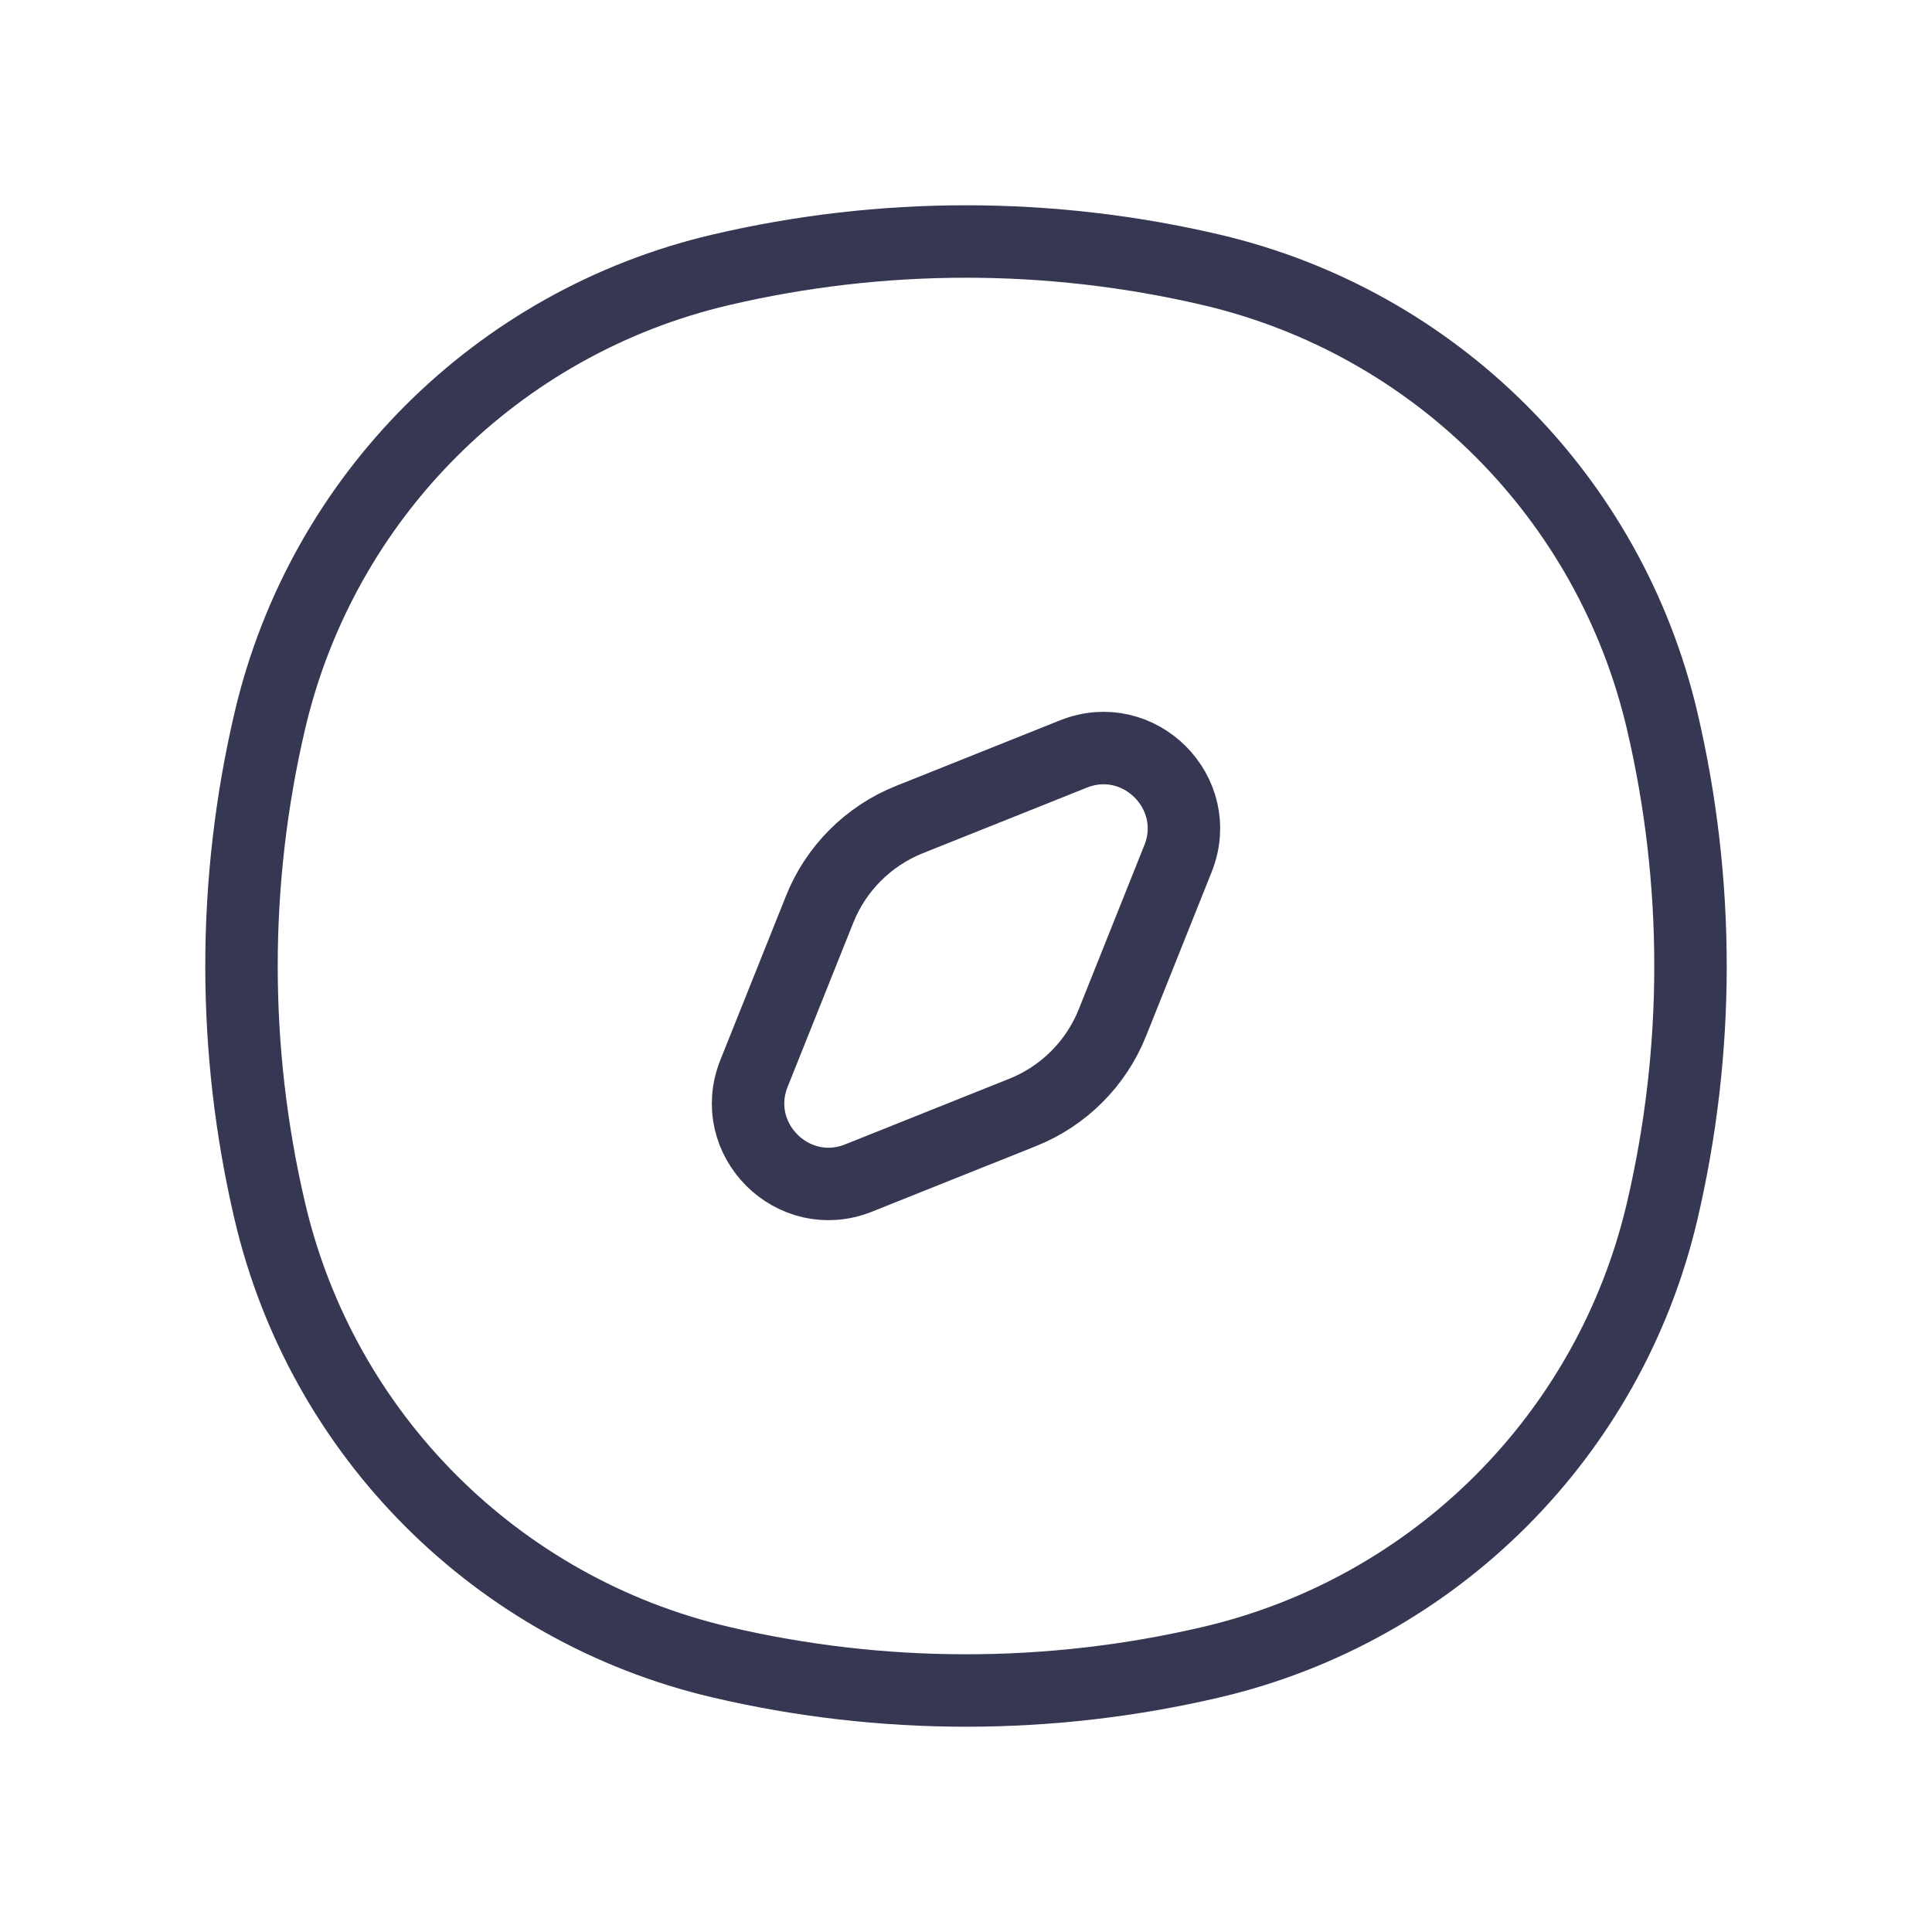
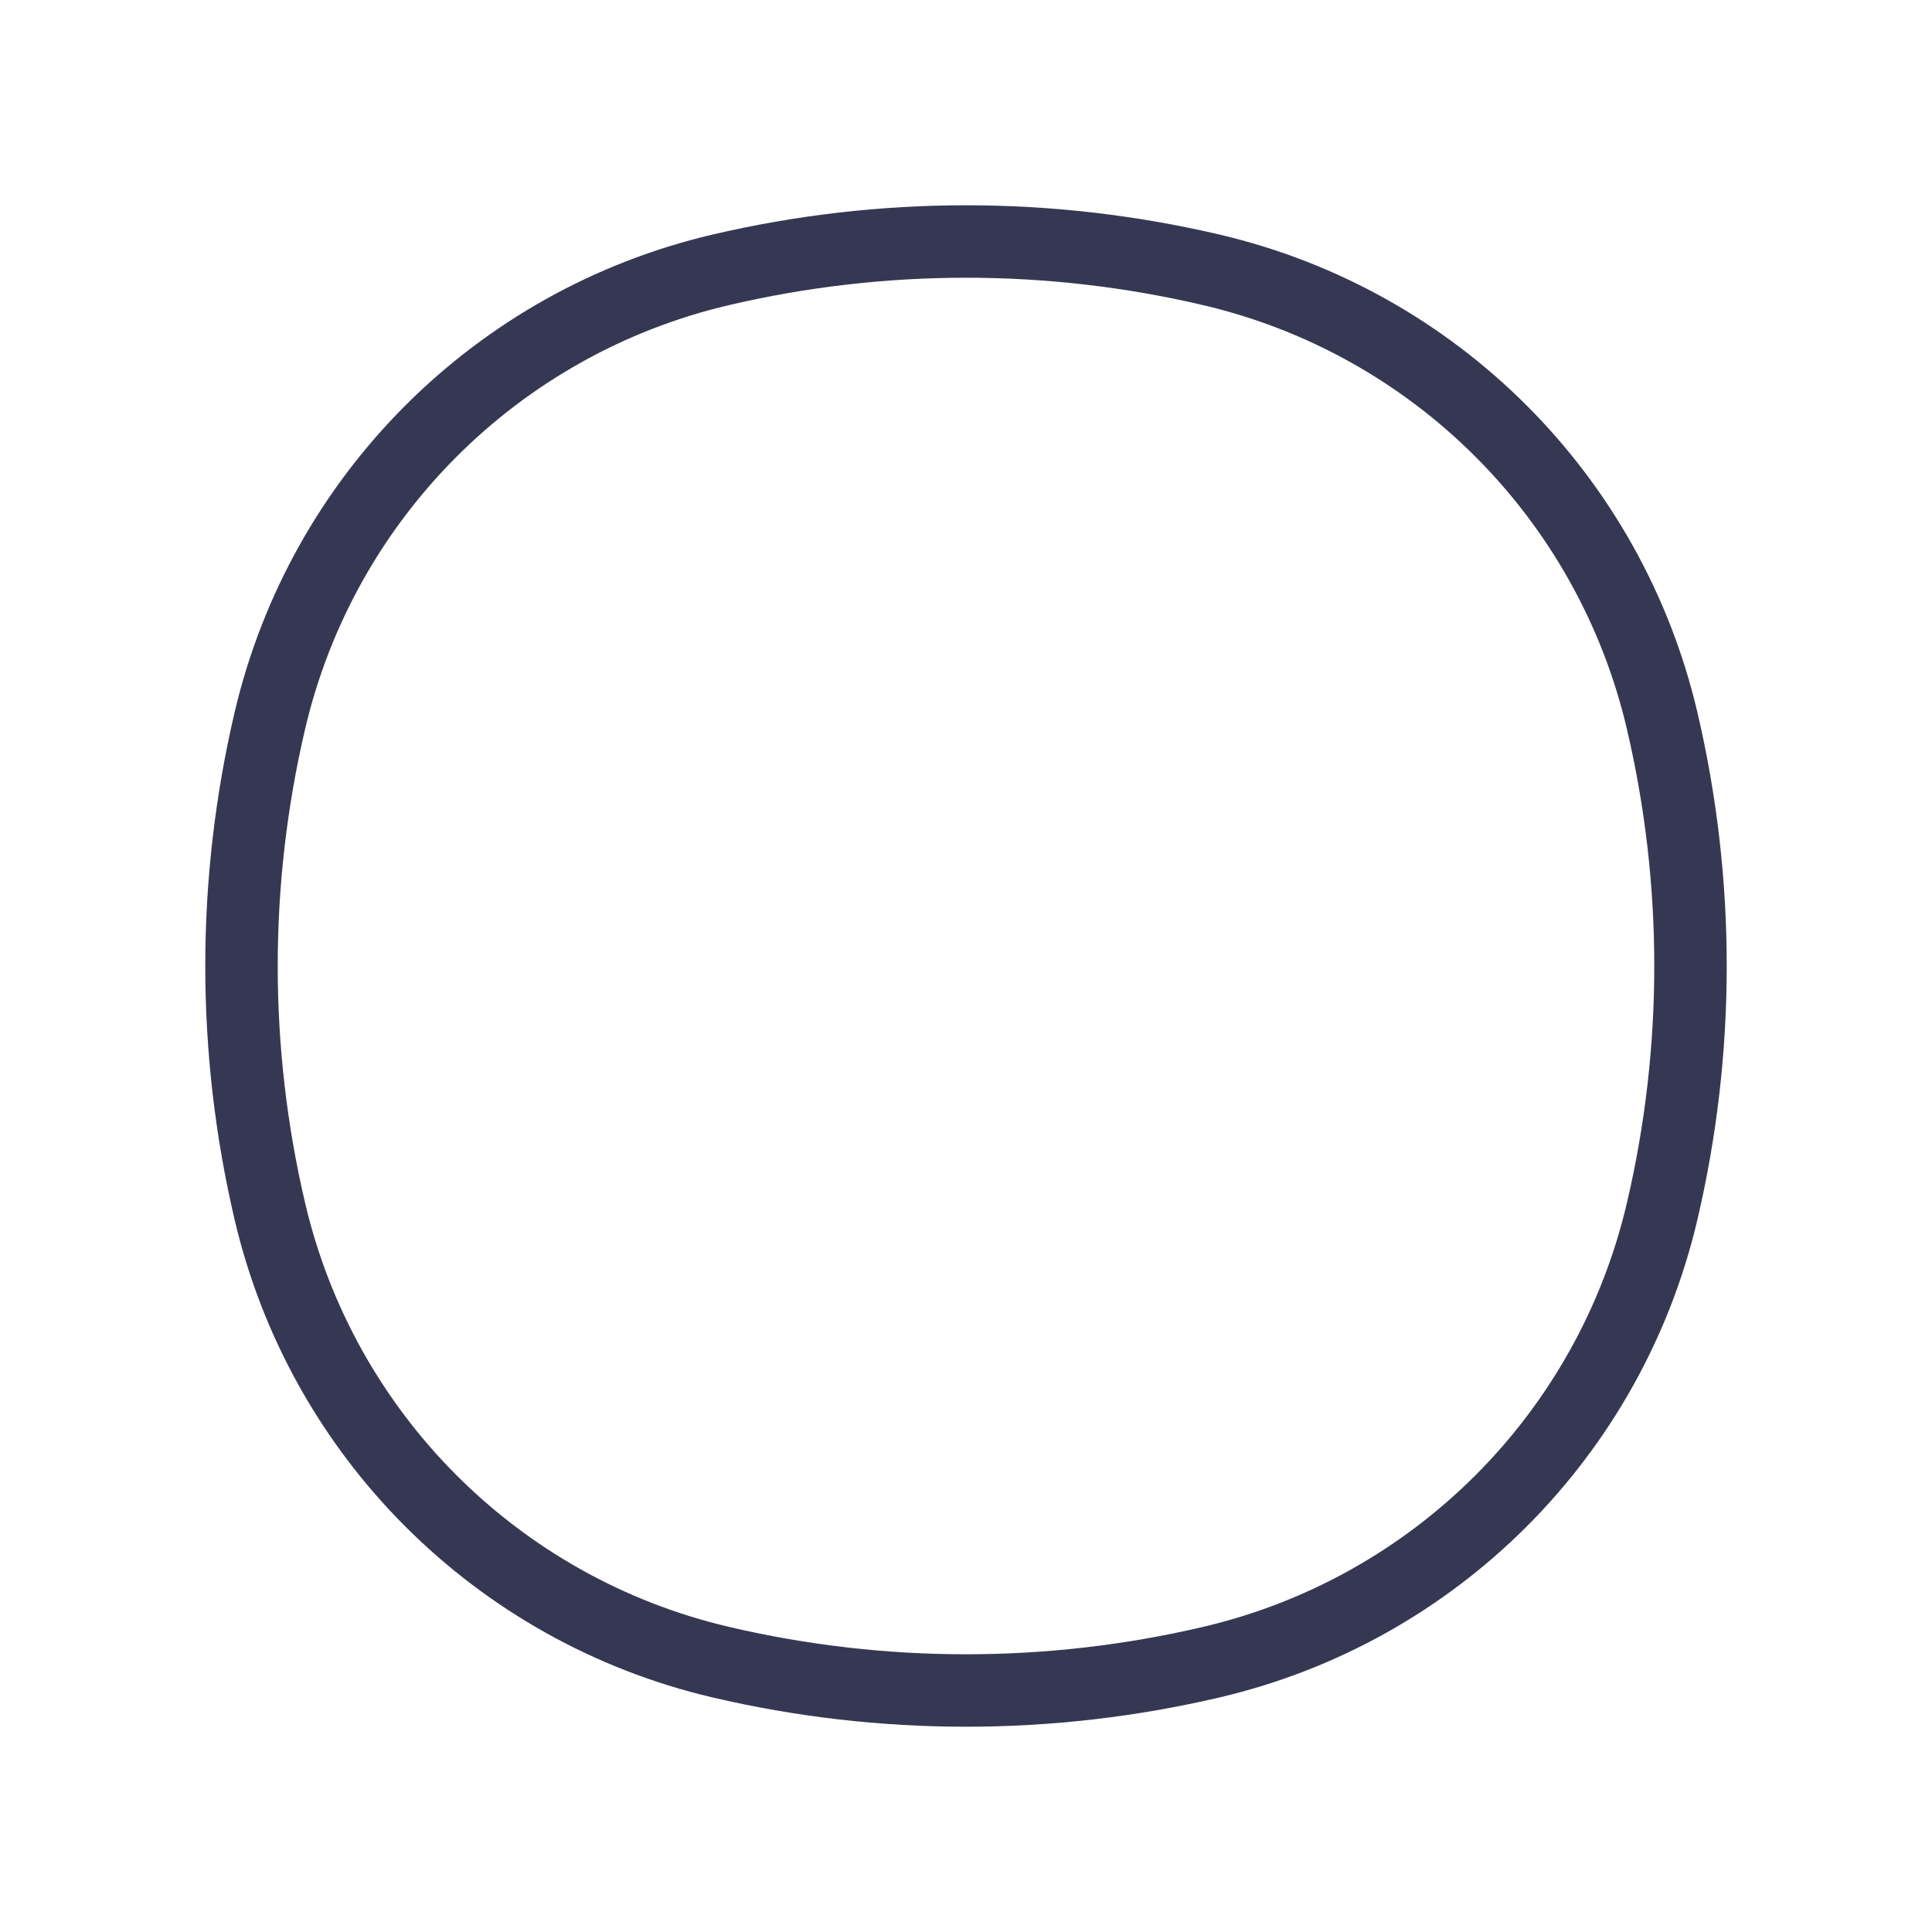
<svg xmlns="http://www.w3.org/2000/svg" width="40" height="40" viewBox="0 0 40 40" fill="none">
  <path d="M5.588 14.917C6.674 10.288 10.288 6.674 14.917 5.588C18.26 4.804 21.74 4.804 25.083 5.588C29.712 6.674 33.326 10.288 34.412 14.917C35.196 18.26 35.196 21.74 34.412 25.083C33.326 29.712 29.712 33.326 25.083 34.412C21.74 35.196 18.26 35.196 14.917 34.412C10.288 33.326 6.674 29.712 5.588 25.083C4.804 21.74 4.804 18.26 5.588 14.917Z" stroke="#363853" stroke-width="1.5" />
-   <path d="M16.97 18.826C17.308 17.979 17.98 17.308 18.827 16.969L22.223 15.611C23.583 15.067 24.933 16.417 24.389 17.777L23.031 21.174C22.692 22.021 22.021 22.692 21.174 23.031L17.778 24.389C16.417 24.933 15.067 23.583 15.611 22.223L16.97 18.826Z" stroke="#363853" stroke-width="1.5" stroke-linecap="round" stroke-linejoin="round" />
</svg>